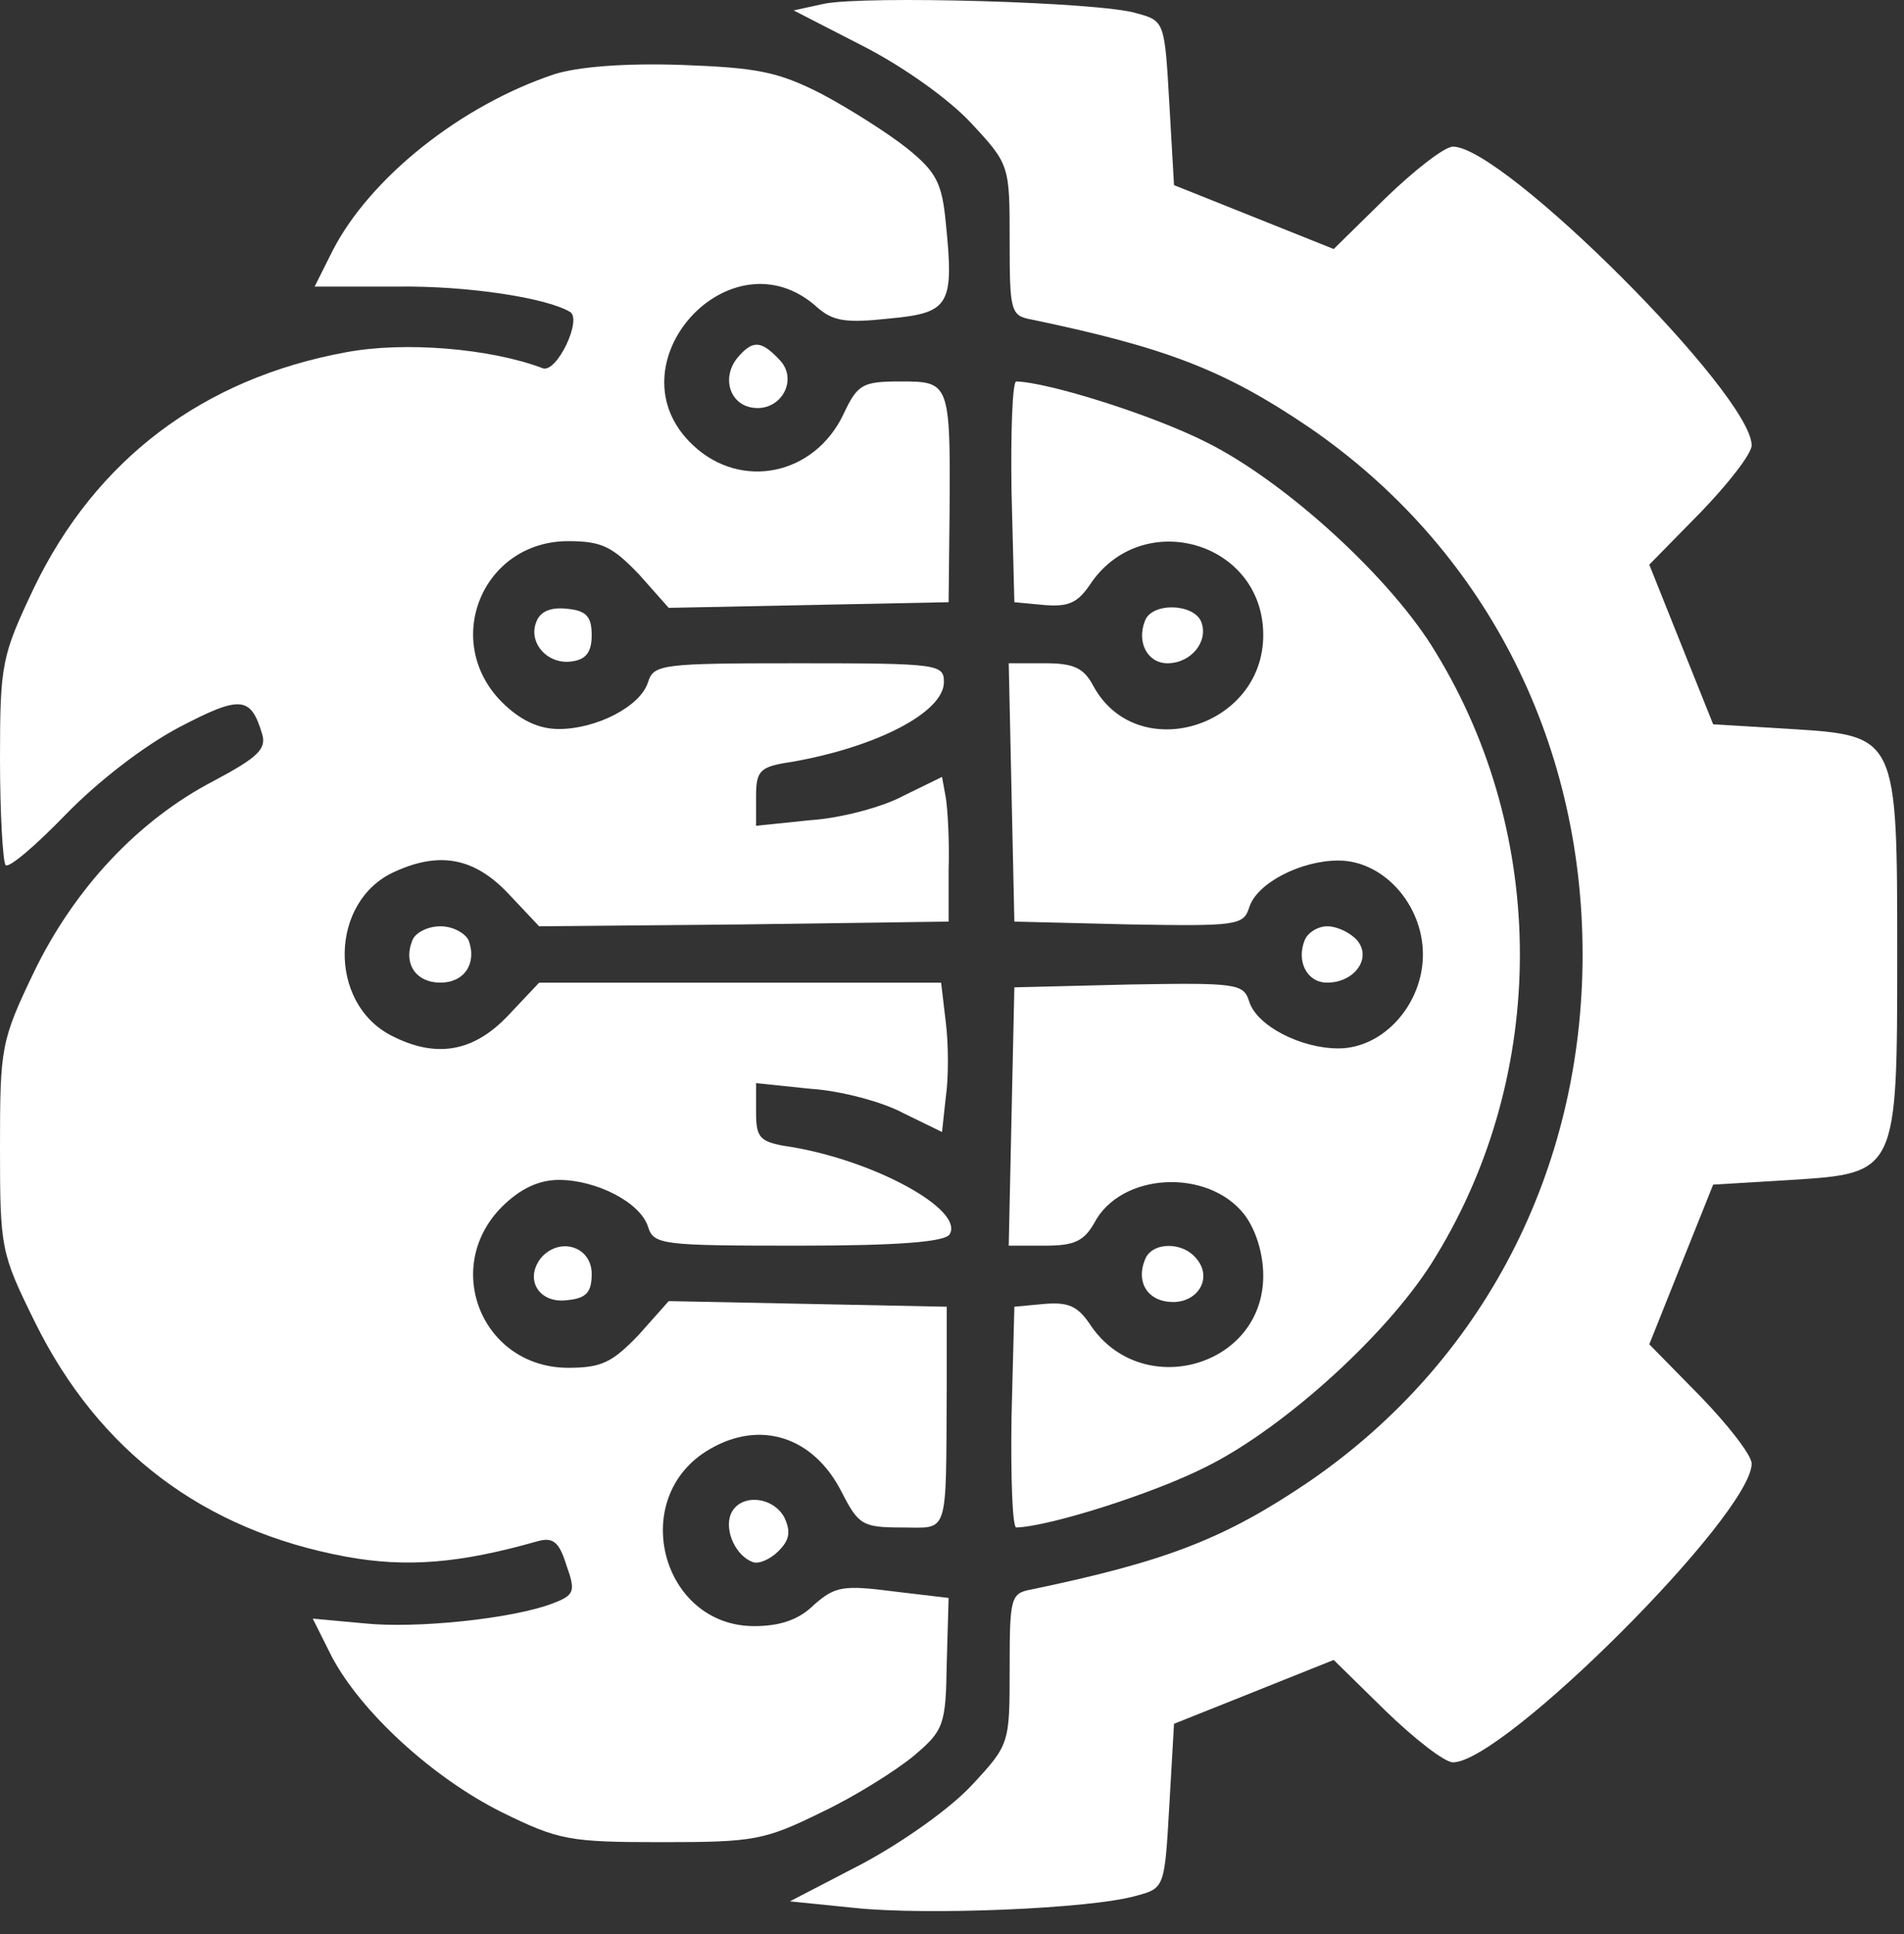
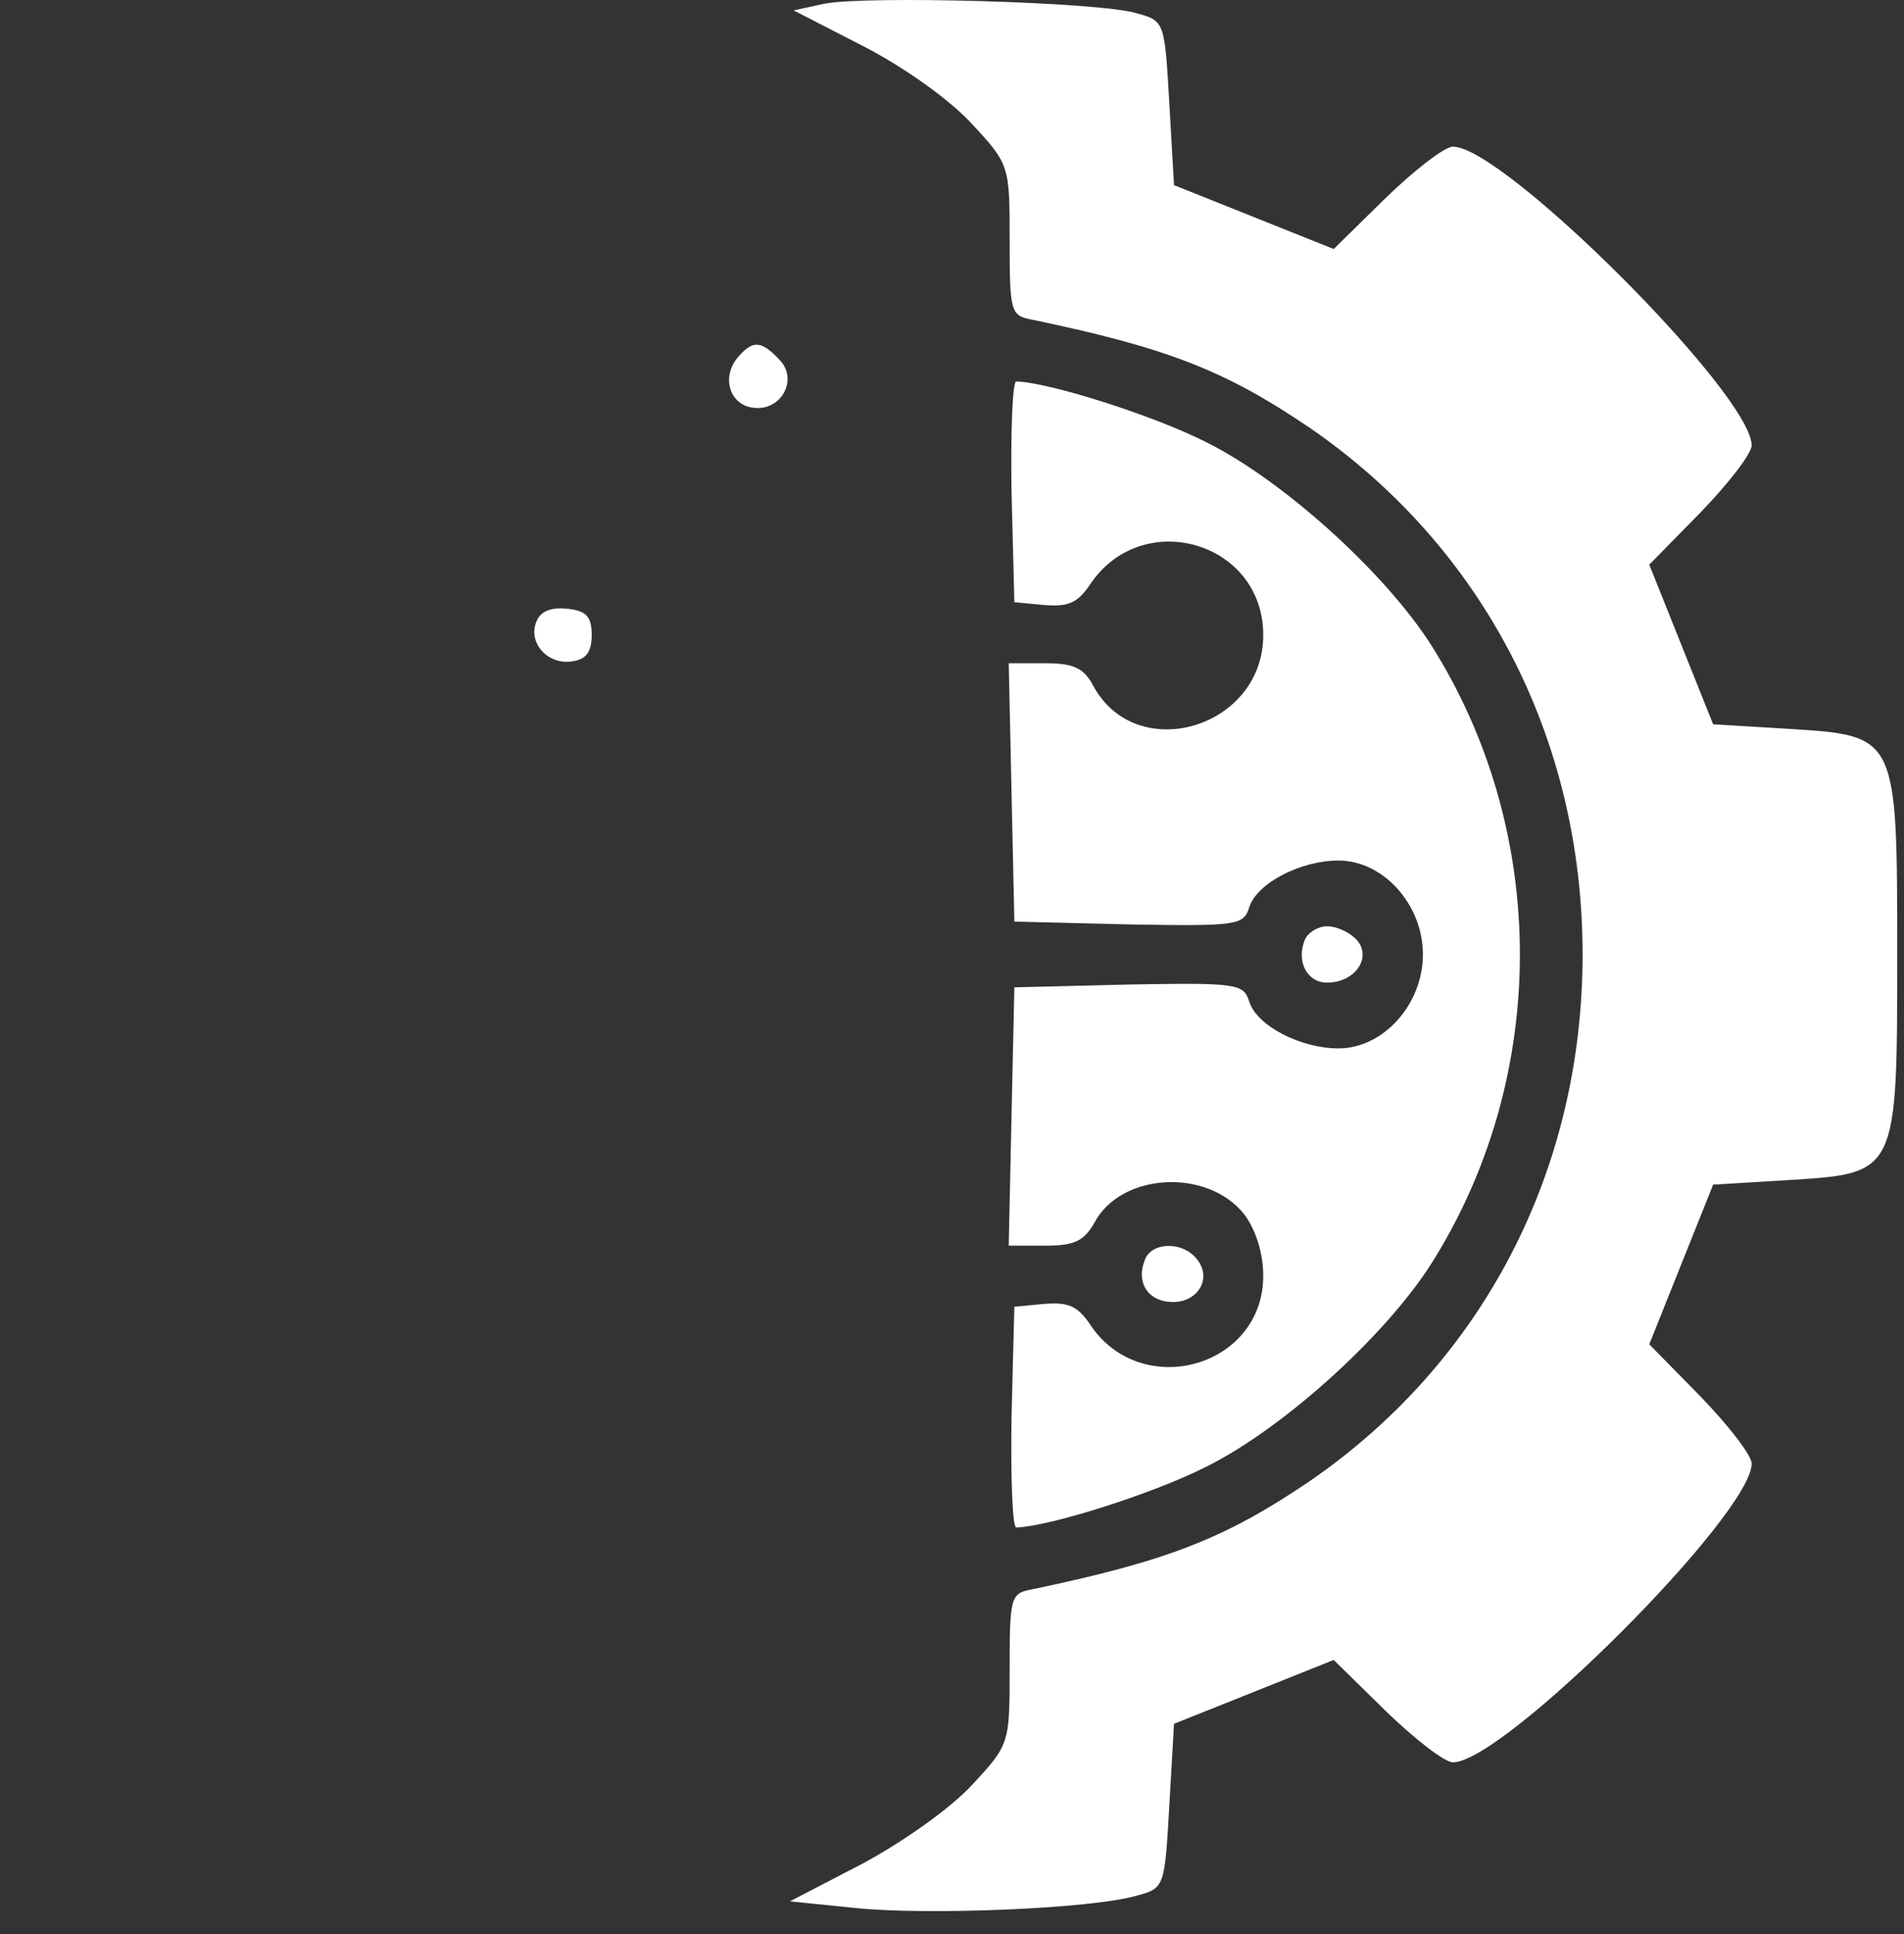
<svg xmlns="http://www.w3.org/2000/svg" width="64" height="65" viewBox="0 0 64 65" fill="none">
  <rect x="0" y="0" width="64" height="65" fill="#333333" stroke="none" />
  <path d="M27.687 0.129L26.677 0.35L29.013 1.55C30.371 2.244 31.918 3.349 32.644 4.138C33.938 5.527 33.938 5.559 33.938 8.085C33.938 10.453 33.97 10.61 34.664 10.737C39.211 11.684 41.168 12.441 44.009 14.367C49.85 18.377 53.196 24.817 53.196 32.078C53.196 39.34 49.85 45.78 44.009 49.789C41.168 51.715 39.211 52.473 34.664 53.42C33.97 53.546 33.938 53.704 33.938 56.072C33.938 58.597 33.938 58.629 32.675 59.987C31.949 60.776 30.339 61.912 28.982 62.639L26.551 63.901L28.729 64.122C31.097 64.375 36.685 64.154 38.2 63.712C39.147 63.459 39.147 63.428 39.305 60.681L39.463 57.934L42.147 56.861L44.83 55.788L46.566 57.492C47.545 58.44 48.556 59.229 48.84 59.229C50.544 59.229 58.879 50.894 58.879 49.19C58.879 48.905 58.09 47.895 57.143 46.916L55.438 45.18L56.511 42.496L57.585 39.813L60.205 39.655C63.772 39.434 63.772 39.403 63.772 32.078C63.772 24.754 63.772 24.722 60.205 24.501L57.585 24.343L56.511 21.66L55.438 18.977L57.143 17.24C58.09 16.262 58.879 15.251 58.879 14.967C58.879 13.262 50.544 4.928 48.84 4.928C48.556 4.928 47.545 5.717 46.566 6.664L44.83 8.369L42.147 7.295L39.463 6.222L39.305 3.475C39.147 0.729 39.147 0.697 38.2 0.445C37.001 0.066 29.045 -0.155 27.687 0.129Z" fill="white" />
-   <path d="M18.627 2.497C15.501 3.538 12.439 5.969 11.176 8.432L10.576 9.632H13.354C15.722 9.6 18.374 10.01 19.163 10.484C19.574 10.737 18.721 12.536 18.248 12.378C16.511 11.715 13.607 11.463 11.618 11.841C6.819 12.726 3.22 15.441 1.137 19.766C0.063 22.039 0 22.291 0 25.512C0 27.343 0.095 28.953 0.189 29.079C0.316 29.174 1.2 28.416 2.21 27.374C3.283 26.269 4.83 25.07 6.03 24.438C8.082 23.365 8.429 23.396 8.808 24.659C8.966 25.164 8.682 25.448 7.198 26.238C4.641 27.564 2.494 29.868 1.137 32.678C0.032 34.983 0 35.204 0 38.582C0 41.96 0.032 42.118 1.168 44.422C3.315 48.779 6.851 51.431 11.618 52.315C13.67 52.694 15.47 52.536 18.027 51.81C18.564 51.652 18.785 51.778 19.037 52.599C19.353 53.483 19.321 53.609 18.564 53.893C17.238 54.399 13.986 54.746 12.218 54.556L10.513 54.399L11.144 55.661C12.123 57.524 14.522 59.734 16.859 60.902C18.785 61.849 19.132 61.912 22.257 61.912C25.351 61.912 25.698 61.849 27.624 60.902C28.761 60.365 30.15 59.481 30.718 59.008C31.728 58.156 31.791 57.966 31.823 55.914L31.886 53.704L30.024 53.483C28.319 53.262 28.066 53.325 27.372 53.925C26.866 54.43 26.235 54.651 25.351 54.651C22.226 54.651 21.089 50.326 23.836 48.716C25.541 47.706 27.34 48.274 28.287 50.137C28.855 51.242 28.982 51.336 30.308 51.336C31.918 51.336 31.791 51.715 31.823 46.601V43.917L27.151 43.822L22.478 43.728L21.468 44.864C20.584 45.78 20.237 45.969 19.1 45.969C16.227 45.969 14.838 42.623 16.859 40.571C17.49 39.939 18.122 39.655 18.785 39.655C20.047 39.655 21.531 40.413 21.784 41.234C21.973 41.834 22.257 41.865 26.835 41.865C30.181 41.865 31.76 41.739 31.918 41.486C32.423 40.665 29.424 39.024 26.614 38.55C25.541 38.392 25.414 38.266 25.414 37.382V36.403L27.245 36.593C28.256 36.656 29.676 37.035 30.371 37.414L31.665 38.045L31.791 36.877C31.886 36.245 31.886 35.109 31.791 34.351L31.634 33.025H24.878H18.122L17.08 34.13C15.912 35.362 14.649 35.583 13.133 34.793C11.018 33.688 11.081 30.279 13.26 29.3C14.775 28.605 15.943 28.826 17.08 30.026L18.122 31.131L25.004 31.068L31.886 30.973V29.237C31.918 28.29 31.855 27.185 31.791 26.806L31.665 26.111L30.371 26.743C29.676 27.122 28.256 27.5 27.245 27.564L25.414 27.753V26.774C25.414 25.89 25.541 25.764 26.614 25.606C29.487 25.101 31.728 23.933 31.728 22.923C31.728 22.323 31.539 22.291 26.866 22.291C22.257 22.291 21.973 22.323 21.784 22.923C21.531 23.744 20.047 24.501 18.785 24.501C18.122 24.501 17.49 24.217 16.859 23.586C14.838 21.534 16.227 18.187 19.1 18.187C20.237 18.187 20.584 18.377 21.468 19.292L22.478 20.429L27.182 20.334L31.886 20.239L31.918 17.24C31.949 12.852 31.918 12.82 30.276 12.82C28.982 12.82 28.824 12.915 28.35 13.925C27.372 15.977 24.909 16.482 23.299 14.967C20.426 12.284 24.562 7.706 27.466 10.326C28.003 10.8 28.445 10.863 29.897 10.705C31.918 10.516 32.076 10.263 31.791 7.485C31.665 6.159 31.476 5.78 30.497 4.991C29.866 4.486 28.571 3.665 27.624 3.16C26.14 2.402 25.446 2.276 22.889 2.181C20.994 2.118 19.416 2.244 18.627 2.497Z" fill="white" />
  <path d="M24.783 12.031C24.246 12.694 24.53 13.609 25.32 13.704C26.267 13.83 26.866 12.726 26.172 12.062C25.572 11.431 25.288 11.431 24.783 12.031Z" fill="white" />
  <path d="M34.001 16.514L34.096 20.239L35.106 20.334C35.896 20.397 36.211 20.271 36.622 19.671C38.358 17.019 42.462 18.187 42.462 21.344C42.462 24.47 38.2 25.733 36.748 23.049C36.432 22.449 36.085 22.291 35.138 22.291H33.907L34.001 26.616L34.096 30.973L37.948 31.068C41.578 31.131 41.799 31.099 41.989 30.5C42.241 29.679 43.725 28.921 44.988 28.921C46.503 28.921 47.829 30.405 47.829 32.078C47.829 33.751 46.503 35.235 44.988 35.235C43.725 35.235 42.241 34.477 41.989 33.657C41.799 33.057 41.578 33.025 37.948 33.088L34.096 33.183L34.001 37.508L33.907 41.865H35.138C36.117 41.865 36.432 41.707 36.78 41.107C37.664 39.403 40.6 39.245 41.831 40.823C42.21 41.328 42.462 42.118 42.462 42.875C42.462 45.969 38.327 47.106 36.622 44.485C36.211 43.886 35.896 43.759 35.106 43.822L34.096 43.917L34.001 47.611C33.97 49.663 34.033 51.336 34.159 51.336C35.264 51.305 38.769 50.2 40.568 49.284C43.22 47.958 46.788 44.706 48.271 42.212C52.028 36.056 52.028 28.1 48.271 21.944C46.788 19.45 43.22 16.198 40.568 14.872C38.769 13.957 35.264 12.852 34.159 12.82C34.033 12.82 33.97 14.493 34.001 16.514Z" fill="white" />
  <path d="M18.027 20.902C17.743 21.597 18.406 22.355 19.227 22.228C19.7 22.165 19.889 21.913 19.889 21.344C19.889 20.713 19.7 20.523 19.069 20.46C18.5 20.397 18.153 20.555 18.027 20.902Z" fill="white" />
-   <path d="M38.484 20.871C38.2 21.597 38.579 22.291 39.242 22.291C40.031 22.291 40.631 21.565 40.379 20.902C40.126 20.271 38.705 20.239 38.484 20.871Z" fill="white" />
-   <path d="M13.86 31.605C13.544 32.394 13.986 33.025 14.807 33.025C15.596 33.025 16.038 32.394 15.754 31.605C15.627 31.352 15.217 31.131 14.807 31.131C14.365 31.131 13.954 31.352 13.86 31.605Z" fill="white" />
  <path d="M43.852 31.605C43.567 32.331 43.946 33.025 44.609 33.025C45.525 33.025 46.124 32.205 45.619 31.605C45.398 31.352 44.956 31.131 44.609 31.131C44.293 31.131 43.946 31.352 43.852 31.605Z" fill="white" />
-   <path d="M18.185 42.276C17.616 43.002 18.122 43.823 19.069 43.696C19.7 43.633 19.889 43.444 19.889 42.812C19.889 41.897 18.816 41.55 18.185 42.276Z" fill="white" />
  <path d="M38.484 42.339C38.169 43.128 38.611 43.759 39.431 43.759C40.284 43.759 40.758 42.938 40.221 42.307C39.747 41.707 38.705 41.739 38.484 42.339Z" fill="white" />
-   <path d="M24.562 50.894C24.341 51.462 24.751 52.315 25.32 52.504C25.509 52.567 25.888 52.41 26.172 52.125C26.551 51.747 26.582 51.462 26.361 50.989C25.951 50.263 24.846 50.2 24.562 50.894Z" fill="white" />
</svg>